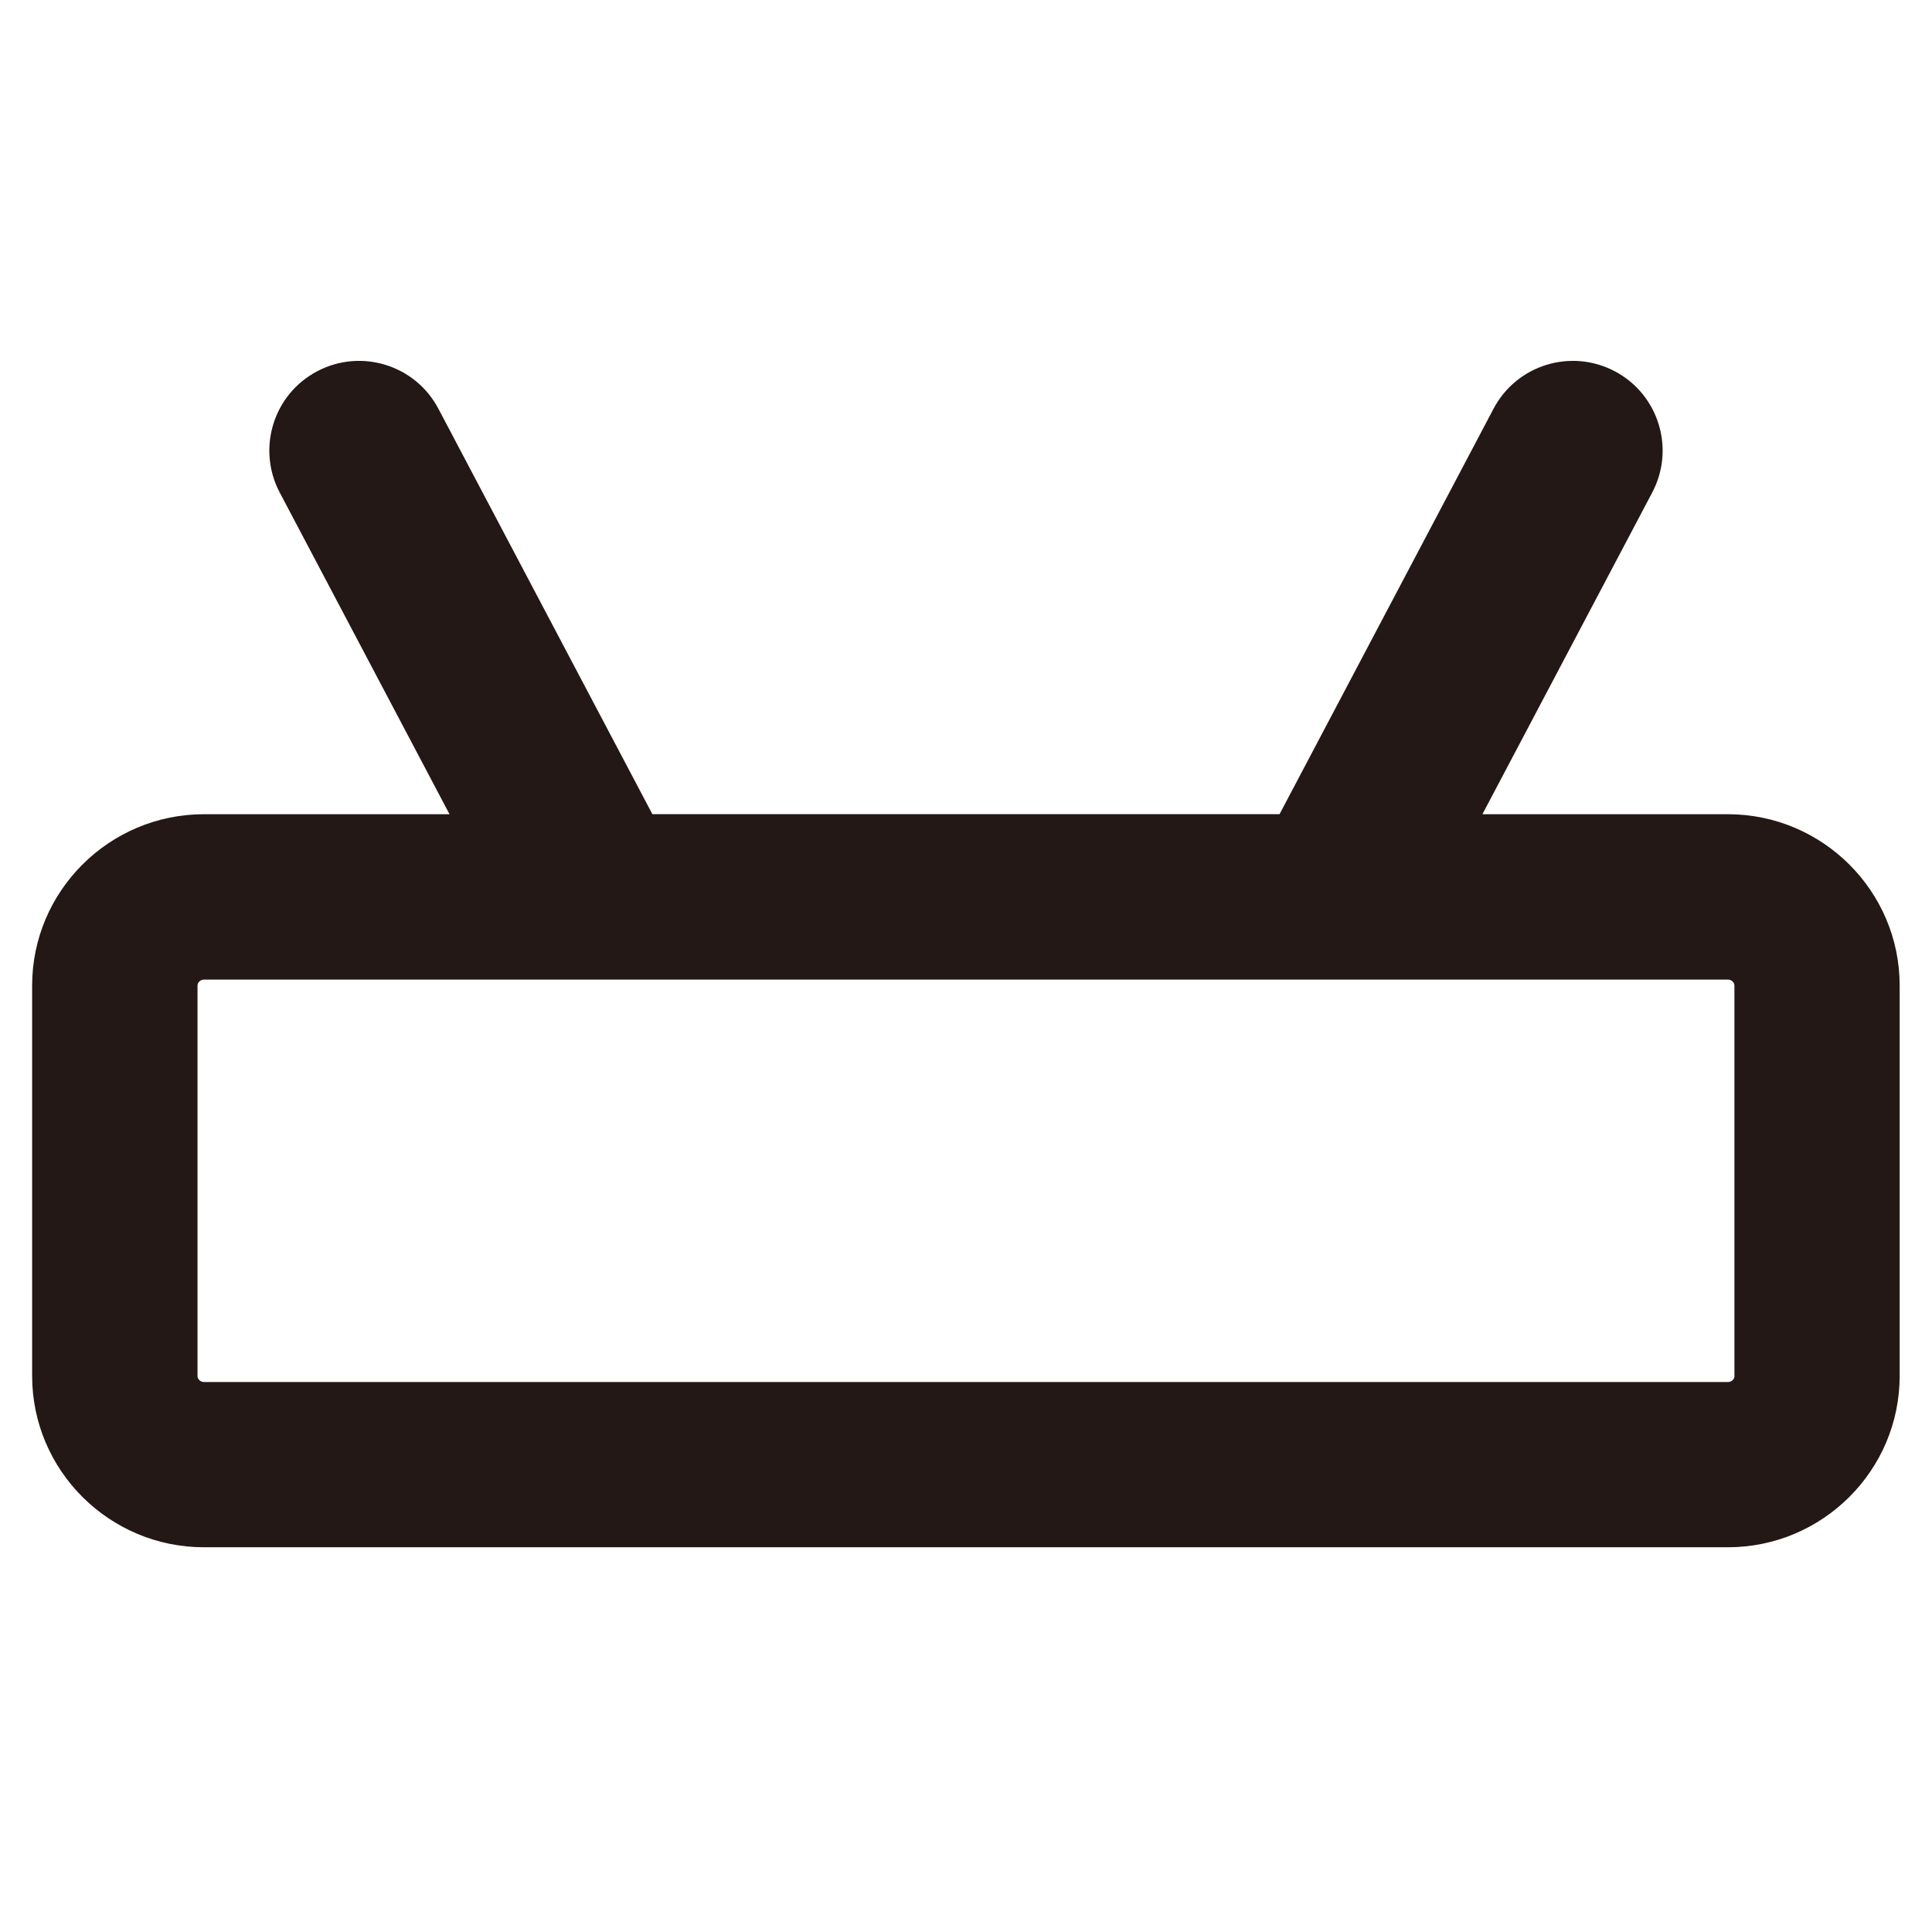
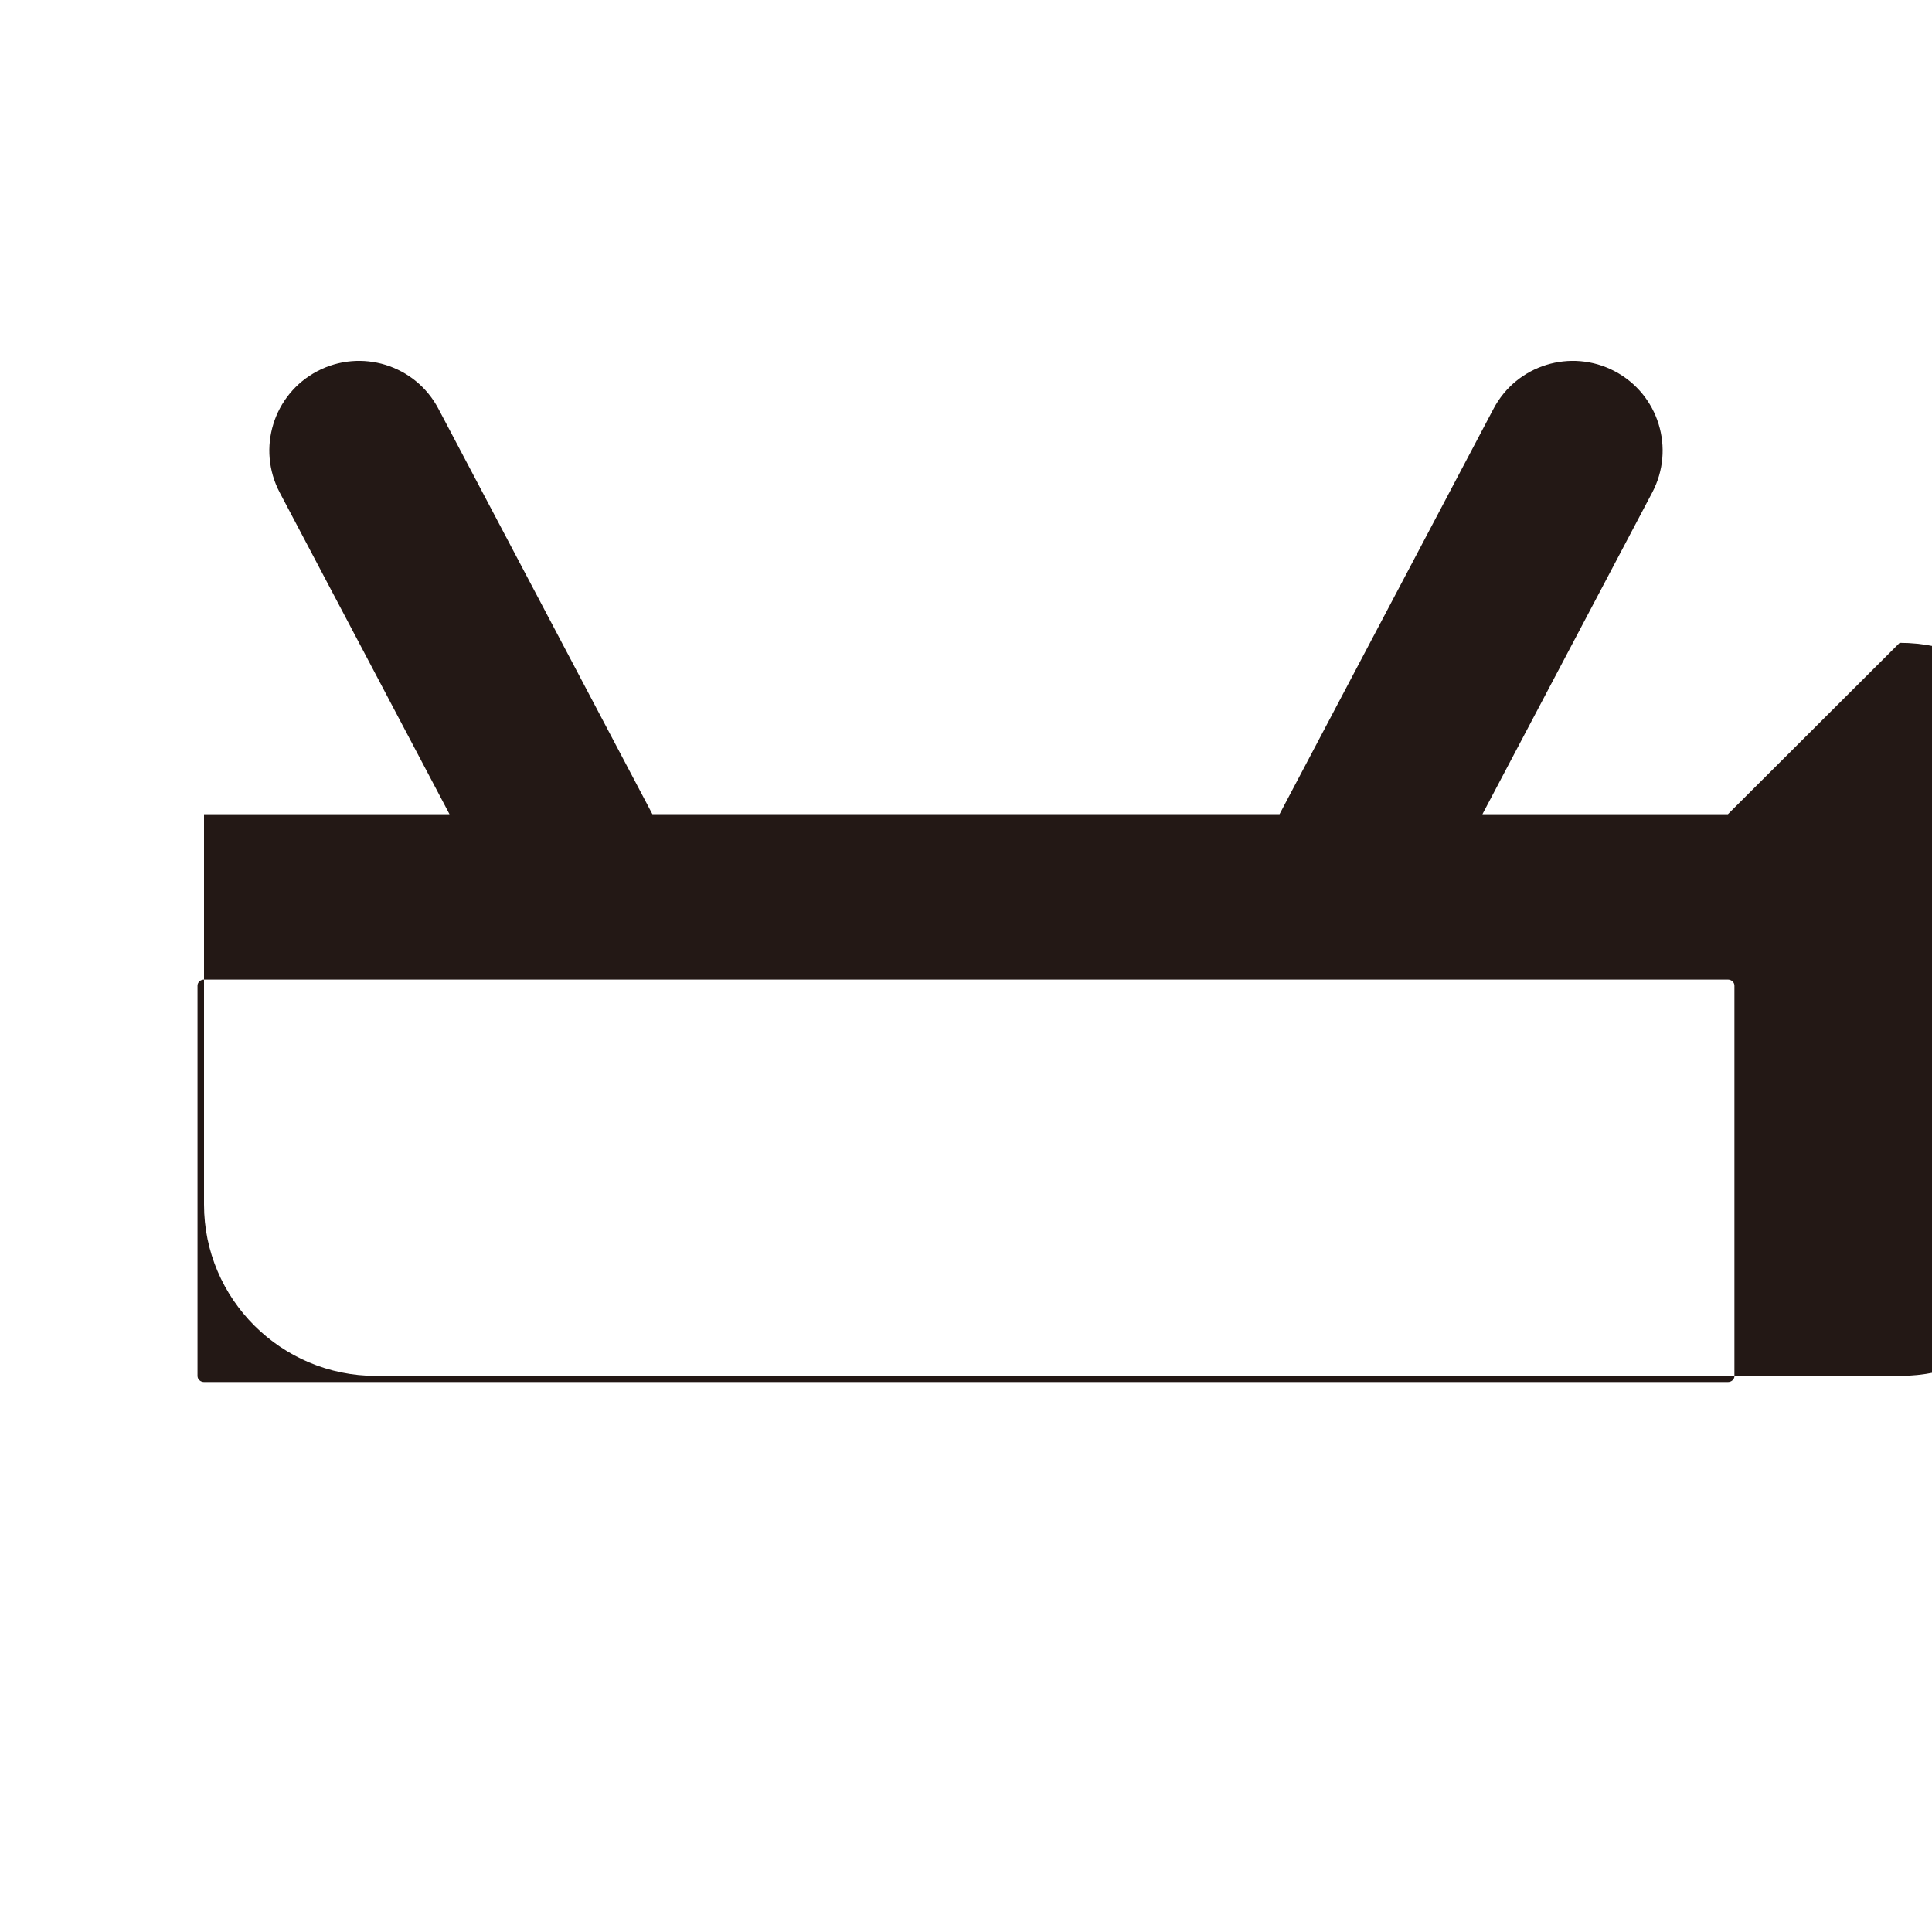
<svg xmlns="http://www.w3.org/2000/svg" id="_自動選訊_x5F_Diversity" data-name="自動選訊_x5F_Diversity" version="1.1" viewBox="0 0 30 30">
-   <path d="M26.831,12.643h-3.812l2.637-4.996c.359-.68.099-1.523-.582-1.882s-1.523-.099-1.882.581l-3.323,6.296h-9.739l-3.323-6.296c-.359-.68-1.201-.94-1.882-.581s-.94,1.201-.582,1.882l2.637,4.996h-3.812c-1.472,0-2.669,1.194-2.669,2.661v6.061c0,1.467,1.197,2.661,2.669,2.661h23.661c1.472,0,2.669-1.194,2.669-2.661v-6.061c0-1.467-1.197-2.661-2.669-2.661ZM26.933,21.366c0,.052-.046.094-.102.094H3.169c-.056,0-.102-.042-.102-.094v-6.061c0-.052.046-.094.102-.094h23.661c.056,0,.102.042.102.094v6.061Z" fill="#231815" />
+   <path d="M26.831,12.643h-3.812l2.637-4.996c.359-.68.099-1.523-.582-1.882s-1.523-.099-1.882.581l-3.323,6.296h-9.739l-3.323-6.296c-.359-.68-1.201-.94-1.882-.581s-.94,1.201-.582,1.882l2.637,4.996h-3.812v6.061c0,1.467,1.197,2.661,2.669,2.661h23.661c1.472,0,2.669-1.194,2.669-2.661v-6.061c0-1.467-1.197-2.661-2.669-2.661ZM26.933,21.366c0,.052-.046.094-.102.094H3.169c-.056,0-.102-.042-.102-.094v-6.061c0-.052.046-.094.102-.094h23.661c.056,0,.102.042.102.094v6.061Z" fill="#231815" />
</svg>